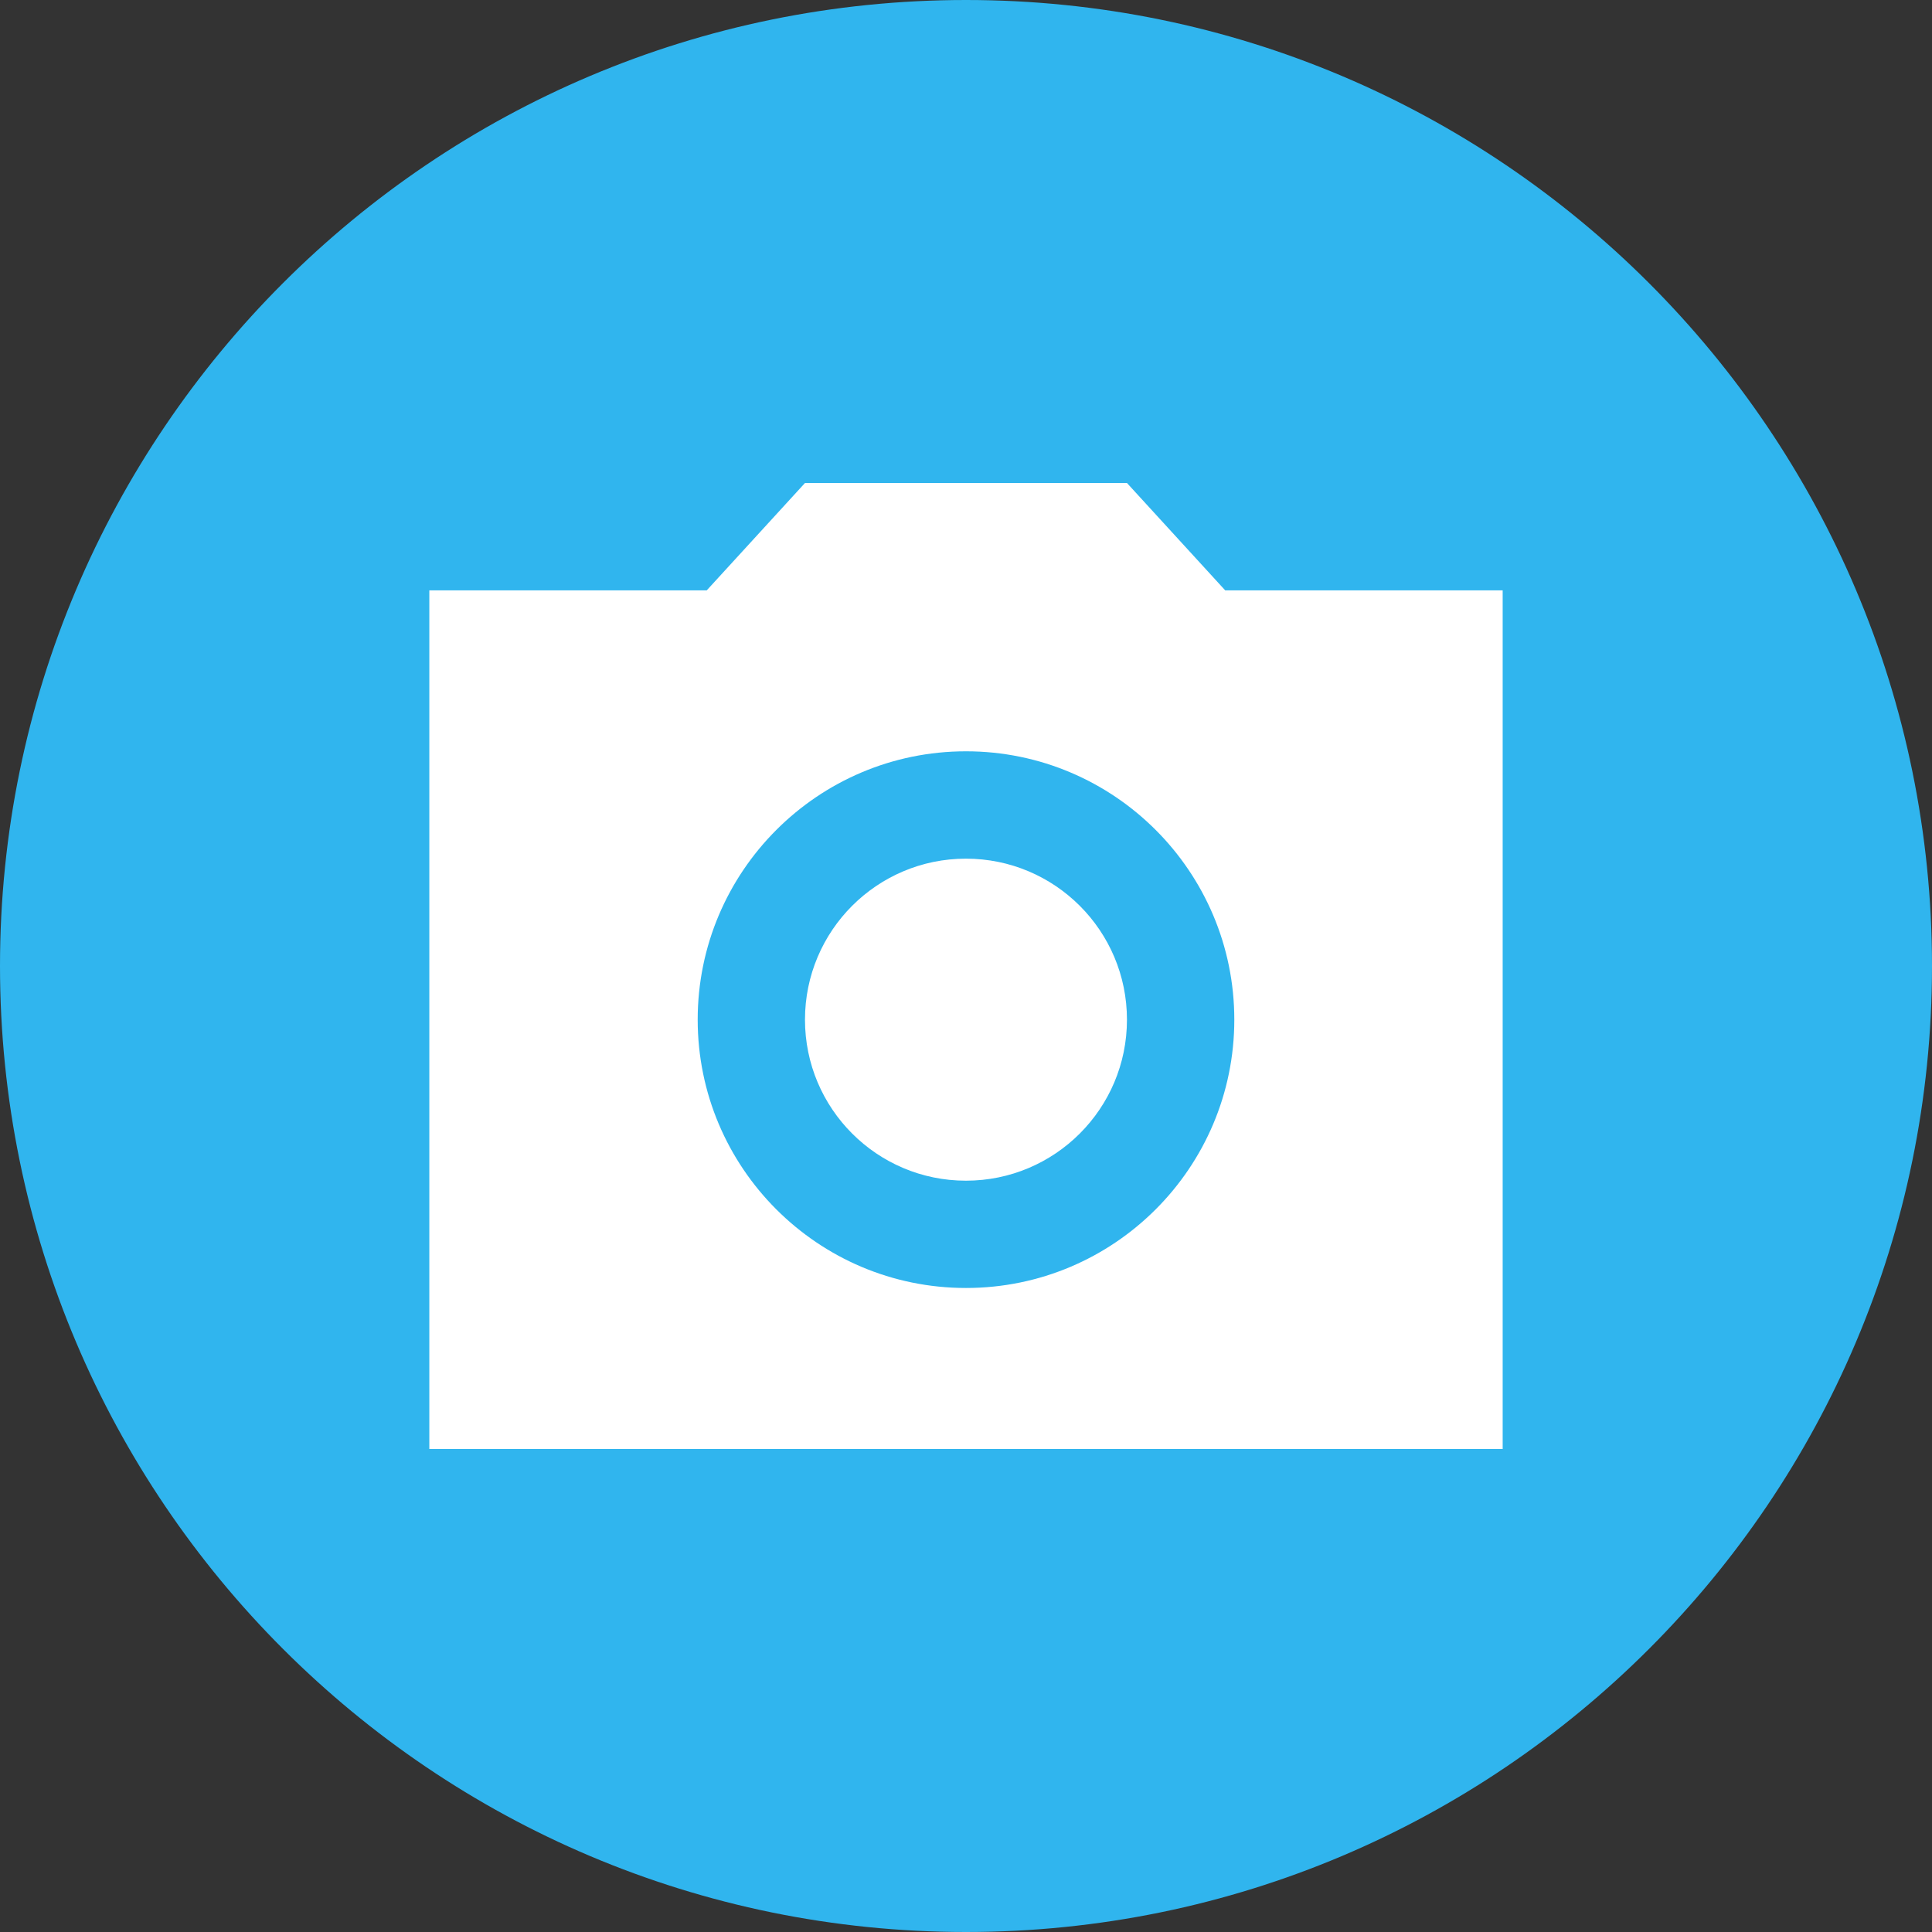
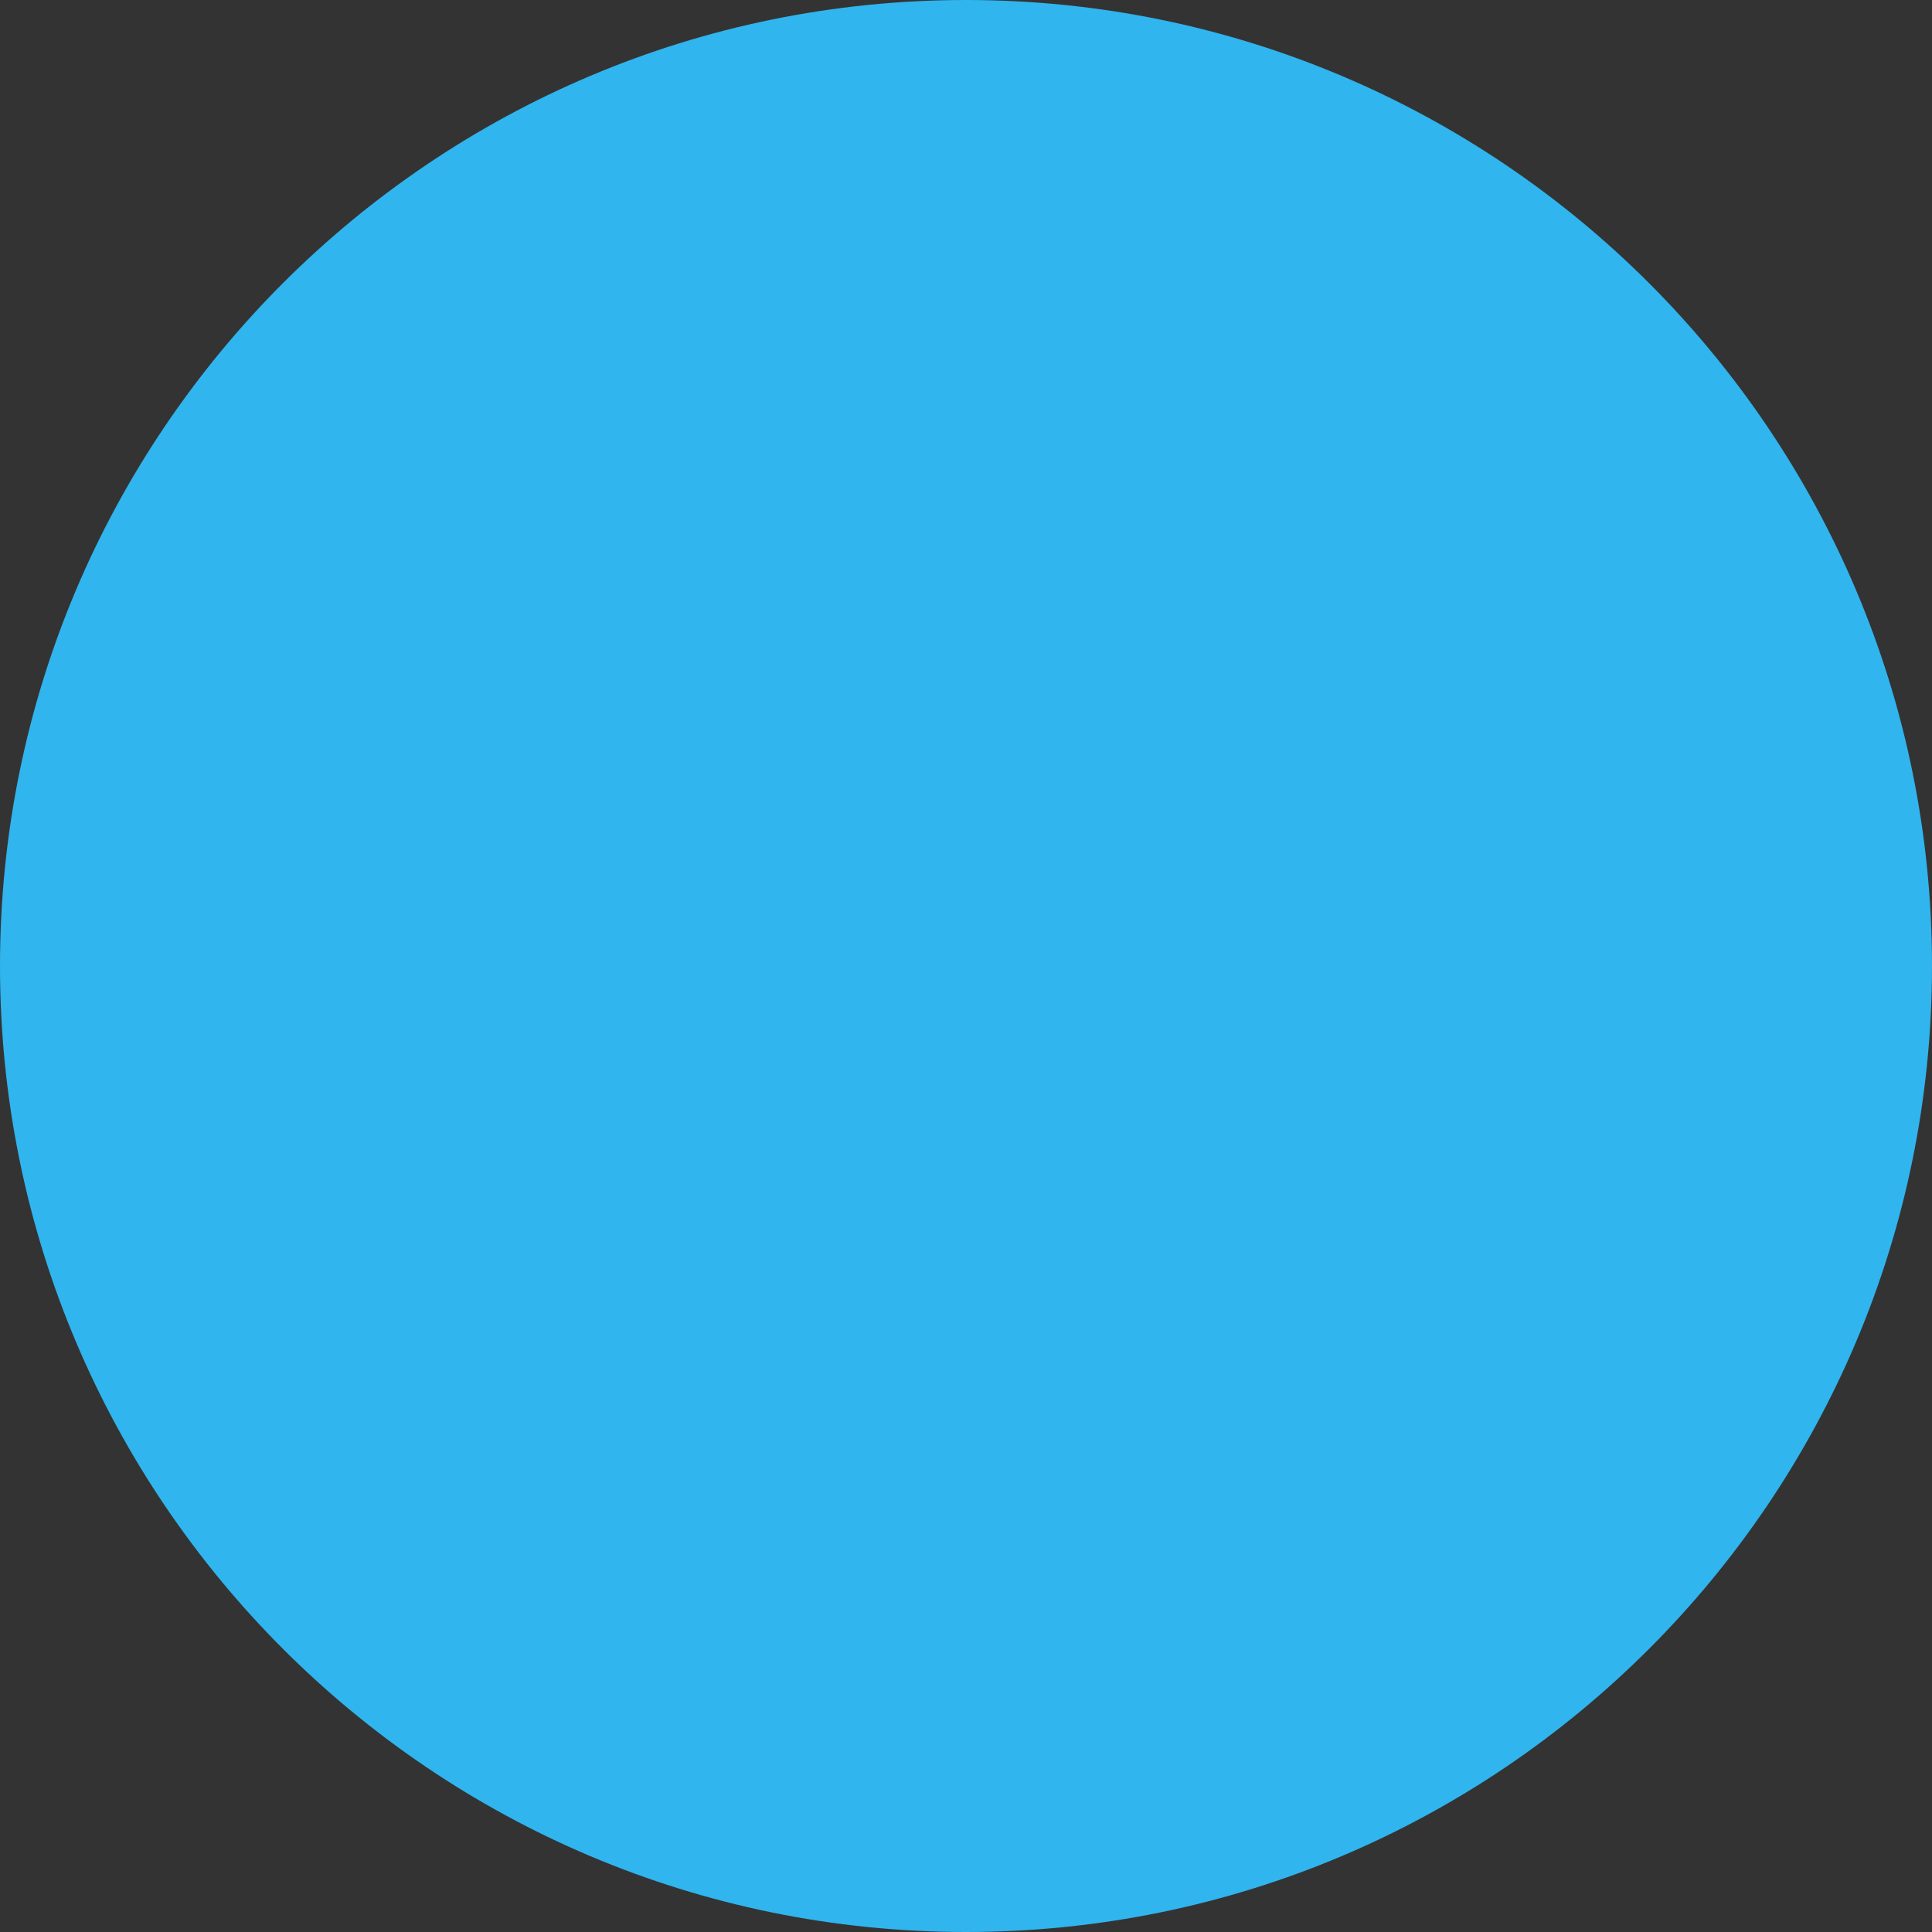
<svg xmlns="http://www.w3.org/2000/svg" width="32" height="32" viewBox="0 0 32 32" fill="none">
  <rect x="0" y="0" width="32" height="32" fill="#333333" stroke="none" />
  <path d="M16 0C7.168 0 0 7.168 0 16C0 24.832 7.168 32 16 32C24.832 32 32 24.832 32 16C32 7.168 24.832 0 16 0Z" fill="#30B5EE" />
-   <path fill-rule="evenodd" clip-rule="evenodd" d="M13.333 8L11.706 9.778H7.111V24H24.889V9.778H20.293L18.666 8H13.333ZM15.999 14.222C14.527 14.222 13.333 15.416 13.333 16.889C13.333 18.362 14.527 19.556 15.999 19.556C17.472 19.556 18.666 18.362 18.666 16.889C18.666 15.416 17.472 14.222 15.999 14.222ZM11.556 16.889C11.556 19.342 13.547 21.333 16 21.333C18.453 21.333 20.444 19.342 20.444 16.889C20.444 14.436 18.453 12.444 16 12.444C13.547 12.444 11.556 14.436 11.556 16.889Z" fill="white" />
</svg>